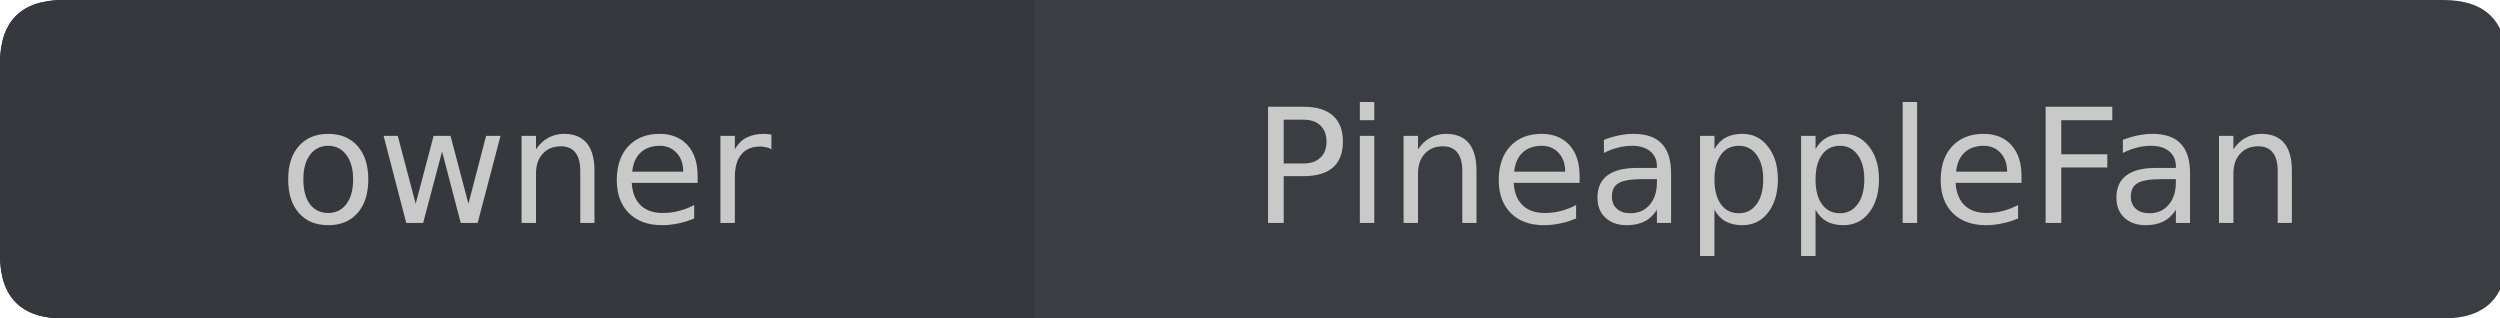
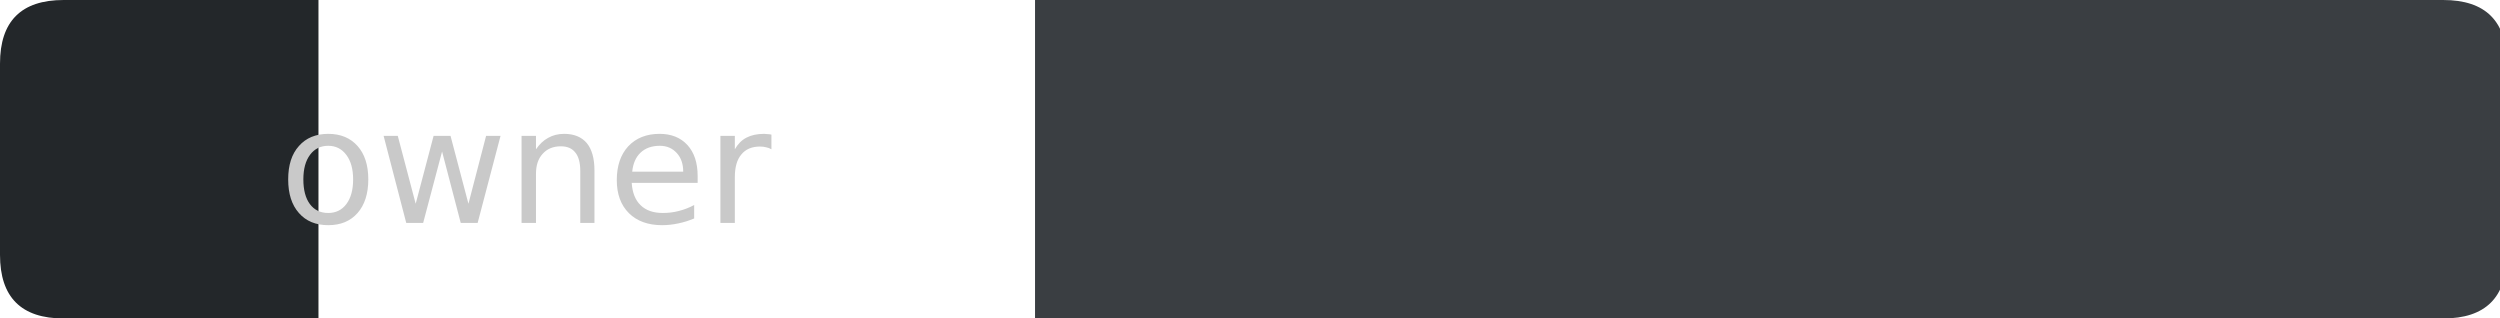
<svg xmlns="http://www.w3.org/2000/svg" width="157px" height="20px" viewBox="0 0 157 20" version="1.1">
  <g id="surface11">
    <path style=" stroke:none;fill-rule:nonzero;fill:rgb(13.725%,15.294%,16.471%);fill-opacity:1;" d="M 4 0 L 20 0 L 20 20 L 4 20 C 1.332 20 0 18.668 0 16 L 0 4 C 0 1.332 1.332 0 4 0 Z M 4 0 " />
-     <path style=" stroke:none;fill-rule:nonzero;fill:rgb(20.784%,21.961%,23.922%);fill-opacity:1;" d="M 19 0 L 66 0 L 66 20 L 19 20 Z M 19 0 " />
    <path style=" stroke:none;fill-rule:nonzero;fill:rgb(22.745%,24.314%,25.882%);fill-opacity:1;" d="M 65 0 L 153.43 0 C 156.098 0 157.43 1.332 157.43 4 L 157.43 16 C 157.43 18.668 156.098 20 153.43 20 L 65 20 Z M 65 0 " />
-     <path style=" stroke:none;fill-rule:nonzero;fill:rgb(20.784%,21.961%,23.922%);fill-opacity:1;" d="M 4 0 L 20 0 L 20 20 L 4 20 C 1.332 20 0 18.668 0 16 L 0 4 C 0 1.332 1.332 0 4 0 Z M 4 0 " />
    <path style=" stroke:none;fill-rule:nonzero;fill:rgb(78.824%,78.824%,78.824%);fill-opacity:1;" d="M 20.613 9.156 C 20.133 9.156 19.754 9.344 19.473 9.719 C 19.191 10.094 19.051 10.609 19.051 11.266 C 19.051 11.922 19.184 12.438 19.457 12.812 C 19.738 13.188 20.121 13.375 20.613 13.375 C 21.09 13.375 21.473 13.188 21.754 12.812 C 22.035 12.438 22.176 11.922 22.176 11.266 C 22.176 10.621 22.035 10.109 21.754 9.734 C 21.473 9.352 21.09 9.156 20.613 9.156 Z M 20.613 8.406 C 21.395 8.406 22.008 8.664 22.457 9.172 C 22.902 9.672 23.129 10.371 23.129 11.266 C 23.129 12.164 22.902 12.867 22.457 13.375 C 22.008 13.887 21.395 14.141 20.613 14.141 C 19.832 14.141 19.215 13.887 18.77 13.375 C 18.32 12.867 18.098 12.164 18.098 11.266 C 18.098 10.371 18.32 9.672 18.77 9.172 C 19.215 8.664 19.832 8.406 20.613 8.406 Z M 24.09 8.531 L 24.98 8.531 L 26.105 12.797 L 27.23 8.531 L 28.293 8.531 L 29.418 12.797 L 30.527 8.531 L 31.434 8.531 L 29.996 14 L 28.934 14 L 27.762 9.516 L 26.574 14 L 25.512 14 Z M 37.332 10.703 L 37.332 14 L 36.441 14 L 36.441 10.734 C 36.441 10.215 36.336 9.828 36.129 9.578 C 35.93 9.32 35.629 9.188 35.223 9.188 C 34.742 9.188 34.363 9.344 34.082 9.656 C 33.801 9.961 33.66 10.375 33.66 10.906 L 33.66 14 L 32.754 14 L 32.754 8.531 L 33.66 8.531 L 33.66 9.375 C 33.879 9.055 34.133 8.812 34.426 8.656 C 34.715 8.492 35.051 8.406 35.426 8.406 C 36.051 8.406 36.523 8.602 36.848 8.984 C 37.168 9.371 37.332 9.945 37.332 10.703 Z M 43.812 11.047 L 43.812 11.484 L 39.672 11.484 C 39.711 12.102 39.898 12.57 40.234 12.891 C 40.566 13.215 41.031 13.375 41.625 13.375 C 41.969 13.375 42.301 13.336 42.625 13.25 C 42.957 13.168 43.281 13.043 43.594 12.875 L 43.594 13.719 C 43.27 13.855 42.938 13.961 42.594 14.031 C 42.258 14.102 41.922 14.141 41.578 14.141 C 40.703 14.141 40.008 13.891 39.5 13.391 C 38.988 12.883 38.734 12.188 38.734 11.312 C 38.734 10.418 38.973 9.711 39.453 9.188 C 39.941 8.668 40.598 8.406 41.422 8.406 C 42.16 8.406 42.742 8.641 43.172 9.109 C 43.598 9.578 43.812 10.227 43.812 11.047 Z M 42.906 10.781 C 42.906 10.293 42.77 9.902 42.5 9.609 C 42.227 9.309 41.875 9.156 41.438 9.156 C 40.926 9.156 40.52 9.305 40.219 9.594 C 39.926 9.875 39.754 10.273 39.703 10.781 Z M 48.445 9.375 C 48.34 9.312 48.23 9.273 48.117 9.25 C 48 9.219 47.871 9.203 47.727 9.203 C 47.215 9.203 46.824 9.371 46.555 9.703 C 46.281 10.027 46.148 10.5 46.148 11.125 L 46.148 14 L 45.242 14 L 45.242 8.531 L 46.148 8.531 L 46.148 9.375 C 46.336 9.043 46.578 8.797 46.883 8.641 C 47.184 8.484 47.555 8.406 47.992 8.406 C 48.055 8.406 48.121 8.414 48.195 8.422 C 48.266 8.422 48.352 8.434 48.445 8.453 Z M 17.551 4.719 " />
-     <path style=" stroke:none;fill-rule:nonzero;fill:rgb(78.824%,78.824%,78.824%);fill-opacity:1;" d="M 80.617 7.516 L 80.617 10.266 L 81.852 10.266 C 82.309 10.266 82.664 10.148 82.914 9.906 C 83.172 9.668 83.305 9.328 83.305 8.891 C 83.305 8.453 83.172 8.117 82.914 7.875 C 82.664 7.637 82.309 7.516 81.852 7.516 Z M 79.633 6.703 L 81.852 6.703 C 82.672 6.703 83.293 6.891 83.711 7.266 C 84.125 7.633 84.336 8.172 84.336 8.891 C 84.336 9.609 84.125 10.152 83.711 10.516 C 83.293 10.883 82.672 11.062 81.852 11.062 L 80.617 11.062 L 80.617 14 L 79.633 14 Z M 85.398 8.531 L 86.305 8.531 L 86.305 14 L 85.398 14 Z M 85.398 6.406 L 86.305 6.406 L 86.305 7.547 L 85.398 7.547 Z M 92.723 10.703 L 92.723 14 L 91.832 14 L 91.832 10.734 C 91.832 10.215 91.727 9.828 91.52 9.578 C 91.32 9.32 91.02 9.188 90.613 9.188 C 90.133 9.188 89.754 9.344 89.473 9.656 C 89.191 9.961 89.051 10.375 89.051 10.906 L 89.051 14 L 88.145 14 L 88.145 8.531 L 89.051 8.531 L 89.051 9.375 C 89.27 9.055 89.523 8.812 89.816 8.656 C 90.105 8.492 90.441 8.406 90.816 8.406 C 91.441 8.406 91.914 8.602 92.238 8.984 C 92.559 9.371 92.723 9.945 92.723 10.703 Z M 99.199 11.047 L 99.199 11.484 L 95.059 11.484 C 95.098 12.102 95.285 12.57 95.621 12.891 C 95.953 13.215 96.418 13.375 97.012 13.375 C 97.355 13.375 97.688 13.336 98.012 13.25 C 98.344 13.168 98.668 13.043 98.98 12.875 L 98.98 13.719 C 98.656 13.855 98.324 13.961 97.98 14.031 C 97.645 14.102 97.309 14.141 96.965 14.141 C 96.09 14.141 95.395 13.891 94.887 13.391 C 94.375 12.883 94.121 12.188 94.121 11.312 C 94.121 10.418 94.359 9.711 94.84 9.188 C 95.328 8.668 95.984 8.406 96.809 8.406 C 97.547 8.406 98.129 8.641 98.559 9.109 C 98.984 9.578 99.199 10.227 99.199 11.047 Z M 98.293 10.781 C 98.293 10.293 98.156 9.902 97.887 9.609 C 97.613 9.309 97.262 9.156 96.824 9.156 C 96.312 9.156 95.906 9.305 95.605 9.594 C 95.312 9.875 95.141 10.273 95.09 10.781 Z M 103.148 11.25 C 102.43 11.25 101.93 11.336 101.648 11.5 C 101.367 11.668 101.227 11.949 101.227 12.344 C 101.227 12.668 101.328 12.922 101.539 13.109 C 101.746 13.297 102.031 13.391 102.398 13.391 C 102.898 13.391 103.297 13.215 103.602 12.859 C 103.902 12.508 104.055 12.039 104.055 11.453 L 104.055 11.25 Z M 104.945 10.875 L 104.945 14 L 104.055 14 L 104.055 13.172 C 103.844 13.508 103.586 13.75 103.273 13.906 C 102.969 14.062 102.602 14.141 102.164 14.141 C 101.602 14.141 101.152 13.984 100.82 13.672 C 100.484 13.359 100.32 12.938 100.32 12.406 C 100.32 11.793 100.527 11.328 100.945 11.016 C 101.359 10.703 101.977 10.547 102.789 10.547 L 104.055 10.547 L 104.055 10.453 C 104.055 10.047 103.914 9.73 103.633 9.5 C 103.359 9.273 102.98 9.156 102.492 9.156 C 102.18 9.156 101.871 9.199 101.57 9.281 C 101.277 9.355 100.996 9.465 100.727 9.609 L 100.727 8.781 C 101.059 8.656 101.375 8.562 101.68 8.5 C 101.992 8.438 102.293 8.406 102.586 8.406 C 103.375 8.406 103.965 8.609 104.352 9.016 C 104.746 9.422 104.945 10.043 104.945 10.875 Z M 107.668 13.172 L 107.668 16.078 L 106.762 16.078 L 106.762 8.531 L 107.668 8.531 L 107.668 9.359 C 107.855 9.039 108.09 8.797 108.371 8.641 C 108.66 8.484 109.012 8.406 109.418 8.406 C 110.082 8.406 110.621 8.672 111.027 9.203 C 111.441 9.727 111.652 10.414 111.652 11.266 C 111.652 12.133 111.441 12.828 111.027 13.359 C 110.621 13.883 110.082 14.141 109.418 14.141 C 109.012 14.141 108.66 14.062 108.371 13.906 C 108.09 13.75 107.855 13.508 107.668 13.172 Z M 110.73 11.266 C 110.73 10.609 110.59 10.094 110.309 9.719 C 110.035 9.344 109.668 9.156 109.199 9.156 C 108.719 9.156 108.344 9.344 108.074 9.719 C 107.801 10.094 107.668 10.609 107.668 11.266 C 107.668 11.934 107.801 12.453 108.074 12.828 C 108.344 13.203 108.719 13.391 109.199 13.391 C 109.668 13.391 110.035 13.203 110.309 12.828 C 110.59 12.453 110.73 11.934 110.73 11.266 Z M 114.016 13.172 L 114.016 16.078 L 113.109 16.078 L 113.109 8.531 L 114.016 8.531 L 114.016 9.359 C 114.203 9.039 114.438 8.797 114.719 8.641 C 115.008 8.484 115.359 8.406 115.766 8.406 C 116.43 8.406 116.969 8.672 117.375 9.203 C 117.789 9.727 118 10.414 118 11.266 C 118 12.133 117.789 12.828 117.375 13.359 C 116.969 13.883 116.43 14.141 115.766 14.141 C 115.359 14.141 115.008 14.062 114.719 13.906 C 114.438 13.75 114.203 13.508 114.016 13.172 Z M 117.078 11.266 C 117.078 10.609 116.938 10.094 116.656 9.719 C 116.383 9.344 116.016 9.156 115.547 9.156 C 115.066 9.156 114.691 9.344 114.422 9.719 C 114.148 10.094 114.016 10.609 114.016 11.266 C 114.016 11.934 114.148 12.453 114.422 12.828 C 114.691 13.203 115.066 13.391 115.547 13.391 C 116.016 13.391 116.383 13.203 116.656 12.828 C 116.938 12.453 117.078 11.934 117.078 11.266 Z M 119.488 6.406 L 120.395 6.406 L 120.395 14 L 119.488 14 Z M 126.953 11.047 L 126.953 11.484 L 122.812 11.484 C 122.852 12.102 123.039 12.57 123.375 12.891 C 123.707 13.215 124.172 13.375 124.766 13.375 C 125.109 13.375 125.441 13.336 125.766 13.25 C 126.098 13.168 126.422 13.043 126.734 12.875 L 126.734 13.719 C 126.41 13.855 126.078 13.961 125.734 14.031 C 125.398 14.102 125.062 14.141 124.719 14.141 C 123.844 14.141 123.148 13.891 122.641 13.391 C 122.129 12.883 121.875 12.188 121.875 11.312 C 121.875 10.418 122.113 9.711 122.594 9.188 C 123.082 8.668 123.738 8.406 124.562 8.406 C 125.301 8.406 125.883 8.641 126.312 9.109 C 126.738 9.578 126.953 10.227 126.953 11.047 Z M 126.047 10.781 C 126.047 10.293 125.91 9.902 125.641 9.609 C 125.367 9.309 125.016 9.156 124.578 9.156 C 124.066 9.156 123.66 9.305 123.359 9.594 C 123.066 9.875 122.895 10.273 122.844 10.781 Z M 128.465 6.703 L 132.652 6.703 L 132.652 7.547 L 129.449 7.547 L 129.449 9.688 L 132.34 9.688 L 132.34 10.516 L 129.449 10.516 L 129.449 14 L 128.465 14 Z M 135.738 11.25 C 135.02 11.25 134.52 11.336 134.238 11.5 C 133.957 11.668 133.816 11.949 133.816 12.344 C 133.816 12.668 133.918 12.922 134.129 13.109 C 134.336 13.297 134.621 13.391 134.988 13.391 C 135.488 13.391 135.887 13.215 136.191 12.859 C 136.492 12.508 136.645 12.039 136.645 11.453 L 136.645 11.25 Z M 137.535 10.875 L 137.535 14 L 136.645 14 L 136.645 13.172 C 136.434 13.508 136.176 13.75 135.863 13.906 C 135.559 14.062 135.191 14.141 134.754 14.141 C 134.191 14.141 133.742 13.984 133.41 13.672 C 133.074 13.359 132.91 12.938 132.91 12.406 C 132.91 11.793 133.117 11.328 133.535 11.016 C 133.949 10.703 134.566 10.547 135.379 10.547 L 136.645 10.547 L 136.645 10.453 C 136.645 10.047 136.504 9.73 136.223 9.5 C 135.949 9.273 135.57 9.156 135.082 9.156 C 134.77 9.156 134.461 9.199 134.16 9.281 C 133.867 9.355 133.586 9.465 133.316 9.609 L 133.316 8.781 C 133.648 8.656 133.965 8.562 134.27 8.5 C 134.582 8.438 134.883 8.406 135.176 8.406 C 135.965 8.406 136.555 8.609 136.941 9.016 C 137.336 9.422 137.535 10.043 137.535 10.875 Z M 143.93 10.703 L 143.93 14 L 143.039 14 L 143.039 10.734 C 143.039 10.215 142.934 9.828 142.727 9.578 C 142.527 9.32 142.227 9.188 141.82 9.188 C 141.34 9.188 140.961 9.344 140.68 9.656 C 140.398 9.961 140.258 10.375 140.258 10.906 L 140.258 14 L 139.352 14 L 139.352 8.531 L 140.258 8.531 L 140.258 9.375 C 140.477 9.055 140.73 8.812 141.023 8.656 C 141.312 8.492 141.648 8.406 142.023 8.406 C 142.648 8.406 143.121 8.602 143.445 8.984 C 143.766 9.371 143.93 9.945 143.93 10.703 Z M 78.648 4.719 " />
  </g>
</svg>